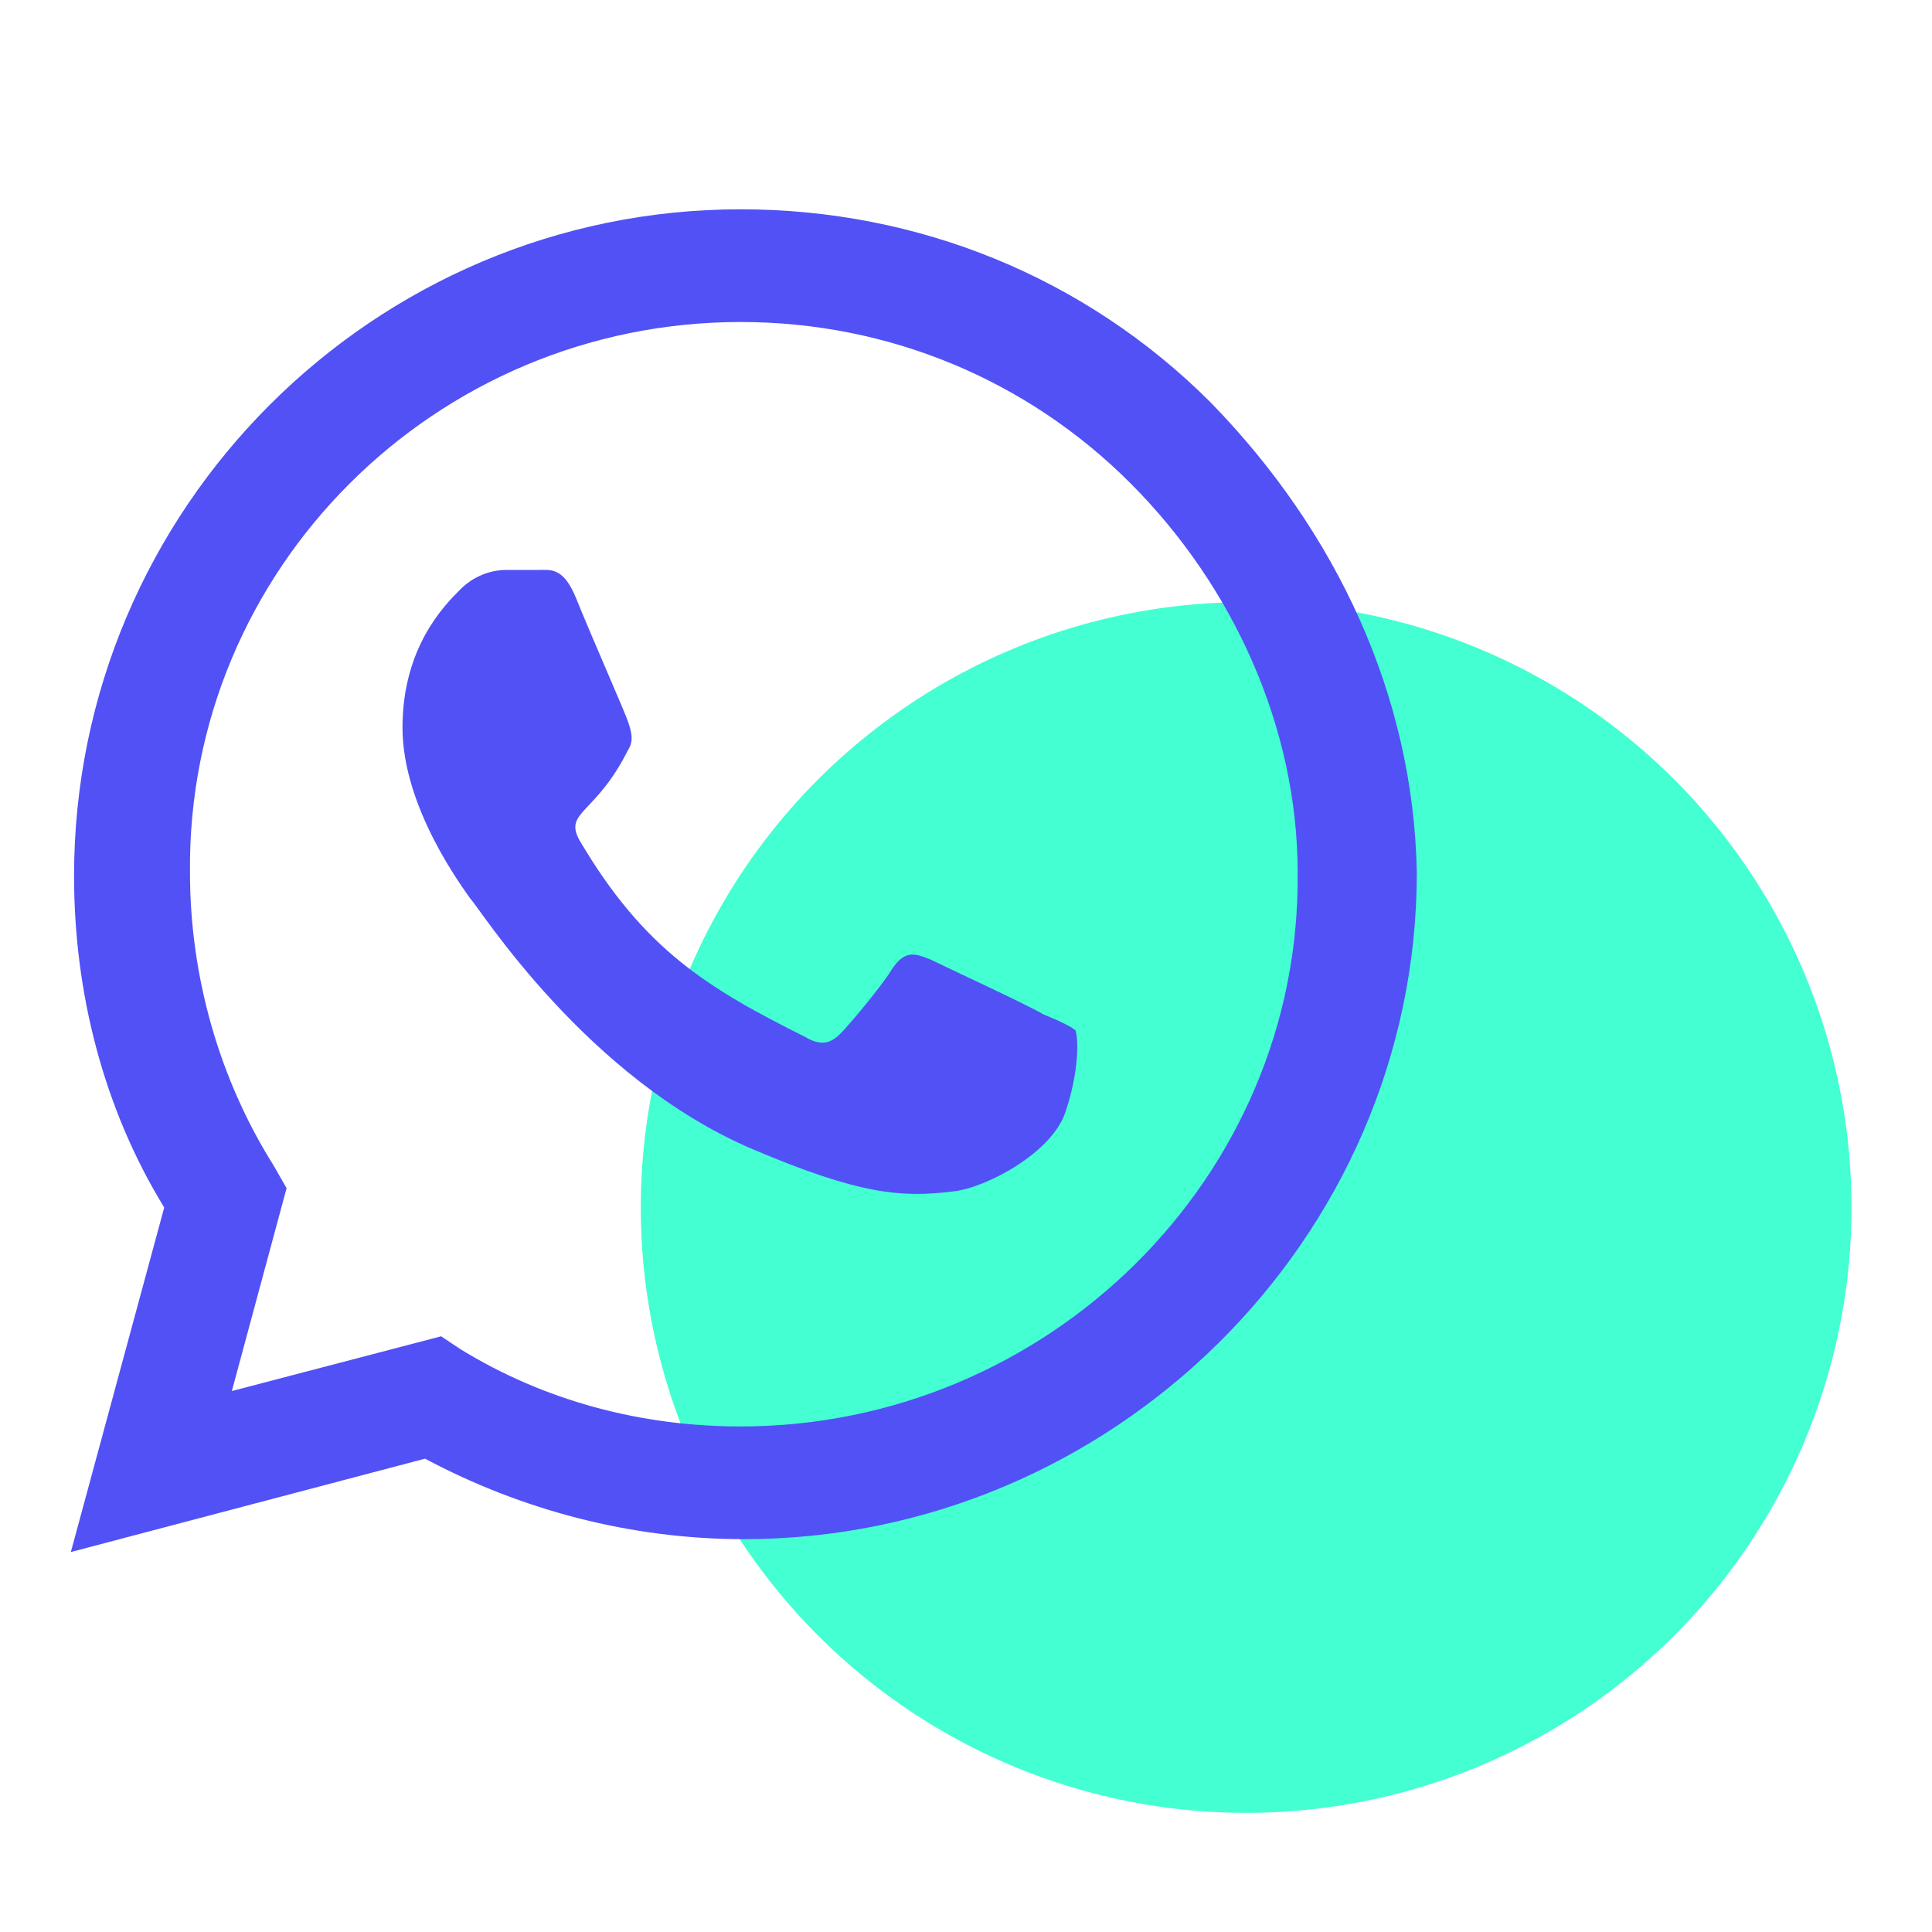
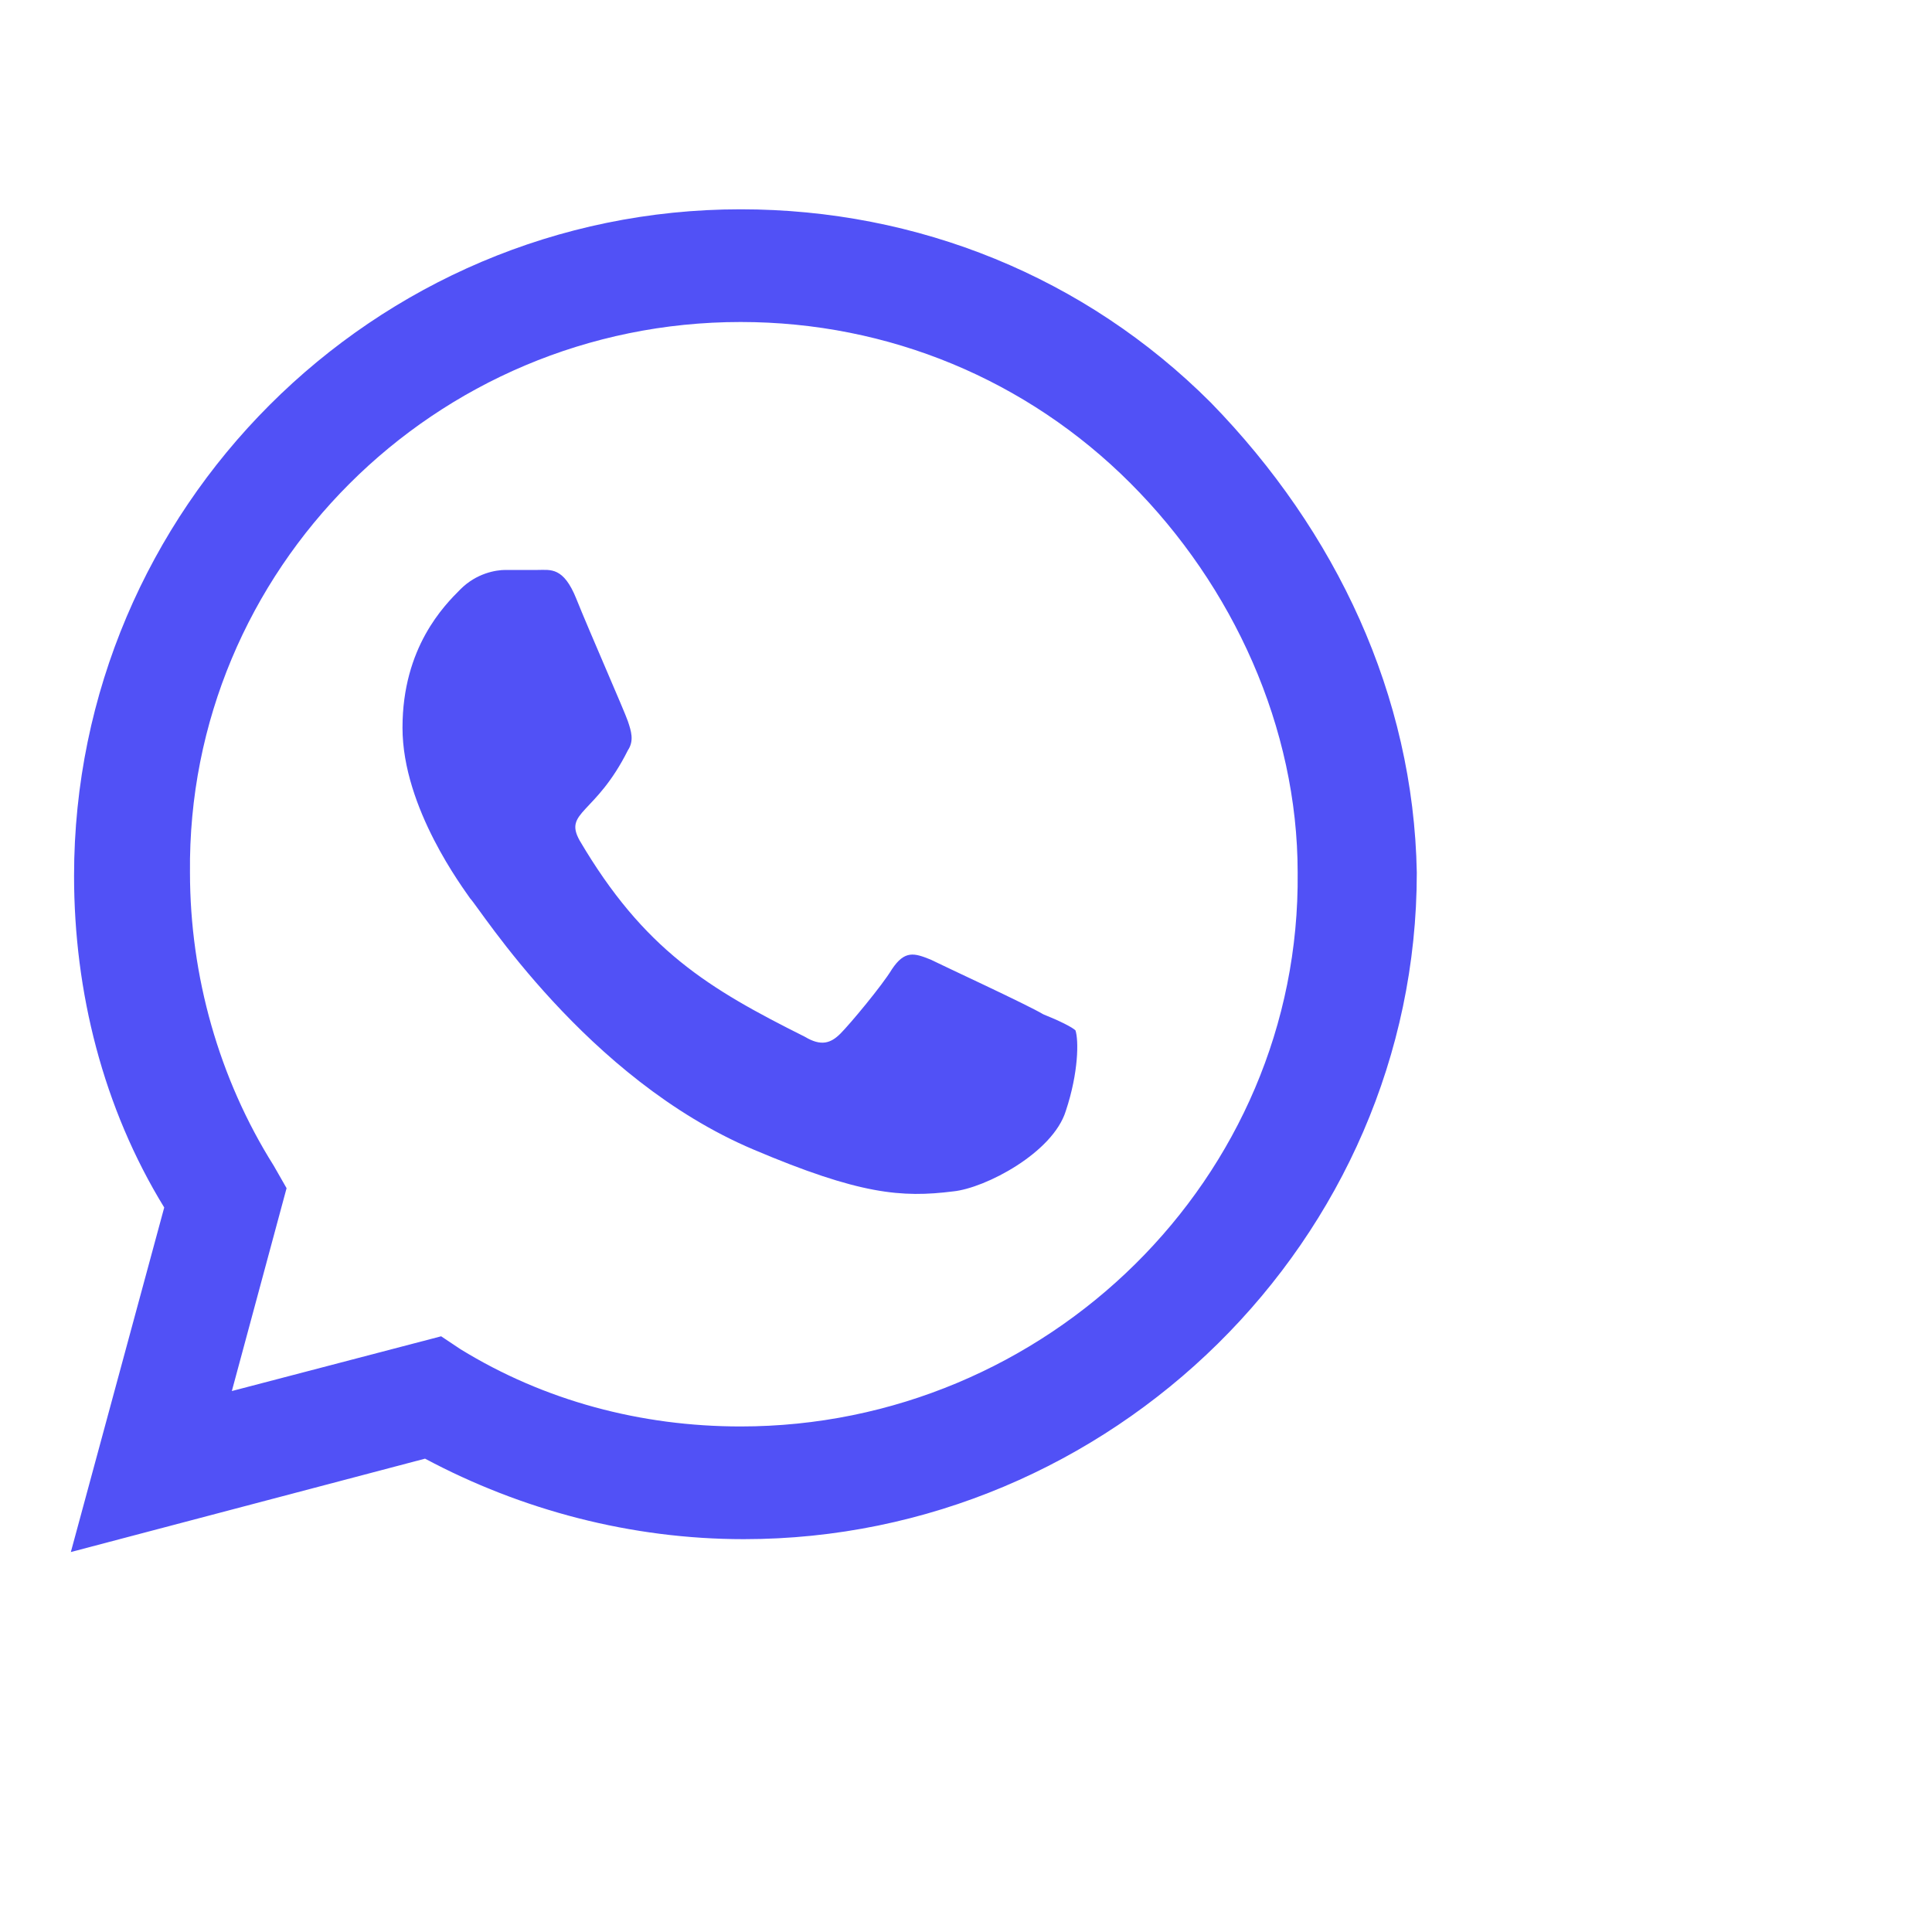
<svg xmlns="http://www.w3.org/2000/svg" version="1.1" id="Capa_1" x="0px" y="0px" viewBox="0 0 60 60" style="enable-background:new 0 0 60 60;" xml:space="preserve">
  <style type="text/css">
	.st0{fill:#44FFD1;}
	.st1{fill:#5151F6;}
</style>
-   <circle class="st0" cx="38.7" cy="37.5" r="18.8" />
  <path class="st1" d="M-115.4-7.9c-0.7,0-1.4-0.3-1.9-0.8c-0.5-0.5-0.8-1.2-0.8-1.9c0-0.7,0.3-1.4,0.8-1.9c0.5-0.5,1.2-0.8,1.9-0.8  c0.7,0,1.4,0.3,1.9,0.8c0.5,0.5,0.8,1.2,0.8,1.9c0,0.7-0.3,1.4-0.8,1.9C-114.1-8.2-114.7-7.9-115.4-7.9z M-115.4-23.1  c-0.7,0-1.4-0.3-1.9-0.8c-0.5-0.5-0.8-1.2-0.8-1.9c0-0.7,0.3-1.4,0.8-1.9c0.5-0.5,1.2-0.8,1.9-0.8c0.7,0,1.4,0.3,1.9,0.8  c0.5,0.5,0.8,1.2,0.8,1.9c0,0.7-0.3,1.4-0.8,1.9C-114.1-23.4-114.7-23.1-115.4-23.1z M-106.3-16.5c-0.5,0-0.9-0.2-1.2-0.5  c-0.3-0.3-0.5-0.7-0.5-1.2c0-0.5,0.2-0.9,0.5-1.2s0.7-0.5,1.2-0.5h4.8c0.5,0,0.9,0.2,1.2,0.5c0.3,0.3,0.5,0.7,0.5,1.2  c0,0.5-0.2,0.9-0.5,1.2s-0.7,0.5-1.2,0.5C-101.4-16.5-106.3-16.5-106.3-16.5z M-92.9-18.2c0-1.9-0.3-3.7-0.8-5.4  c-0.5-1.7-1.3-3.3-2.4-4.8c-0.3-0.4-0.4-0.9-0.4-1.3c0-0.5,0.2-0.9,0.6-1.2c0.4-0.3,0.8-0.4,1.3-0.4c0.5,0.1,0.8,0.3,1.1,0.7  c1.3,1.8,2.2,3.7,2.9,5.8c0.7,2.1,1.1,4.3,1.1,6.6c0,1.9-0.2,3.7-0.7,5.5c-0.5,1.7-1.1,3.4-2,4.9c-0.2,0.4-0.6,0.7-1,0.8  c-0.4,0.1-0.9,0-1.3-0.2c-0.4-0.3-0.7-0.6-0.7-1.1c-0.1-0.5,0-0.9,0.2-1.3c0.7-1.3,1.2-2.7,1.6-4.1C-93.1-15.2-92.9-16.7-92.9-18.2z  " />
  <path class="st1" d="M37.6,12.5C33.7,8.6,28.5,6.5,23,6.5c-11.4,0-20.7,9.3-20.7,20.7c0,3.6,0.9,7.2,2.8,10.3L2.2,48.2l11-2.9  c3,1.6,6.4,2.5,9.9,2.5h0c11.4,0,20.9-9.3,20.9-20.7C43.9,21.6,41.5,16.5,37.6,12.5z M23,44.3c-3.1,0-6.1-0.8-8.7-2.4l-0.6-0.4  l-6.5,1.7l1.7-6.3l-0.4-0.7c-1.7-2.7-2.6-5.9-2.6-9.1C5.8,17.7,13.5,10,23,10c4.6,0,8.9,1.8,12.1,5c3.2,3.2,5.2,7.6,5.2,12.1  C40.4,36.6,32.5,44.3,23,44.3z M32.4,31.5c-0.5-0.3-3.1-1.5-3.5-1.7c-0.5-0.2-0.8-0.3-1.2,0.3c-0.3,0.5-1.3,1.7-1.6,2  c-0.3,0.3-0.6,0.4-1.1,0.1c-3-1.5-5-2.7-7-6.1c-0.5-0.9,0.5-0.8,1.5-2.8c0.2-0.3,0.1-0.6,0-0.9c-0.1-0.3-1.2-2.8-1.6-3.8  c-0.4-1-0.8-0.9-1.2-0.9c-0.3,0-0.6,0-1,0c-0.3,0-0.9,0.1-1.4,0.6c-0.5,0.5-1.8,1.8-1.8,4.3s1.9,5,2.1,5.3c0.3,0.3,3.6,5.6,8.8,7.8  c3.3,1.4,4.6,1.5,6.2,1.3c1-0.1,3.1-1.2,3.5-2.5c0.4-1.2,0.4-2.2,0.3-2.5C33.3,31.9,32.9,31.7,32.4,31.5z" />
</svg>